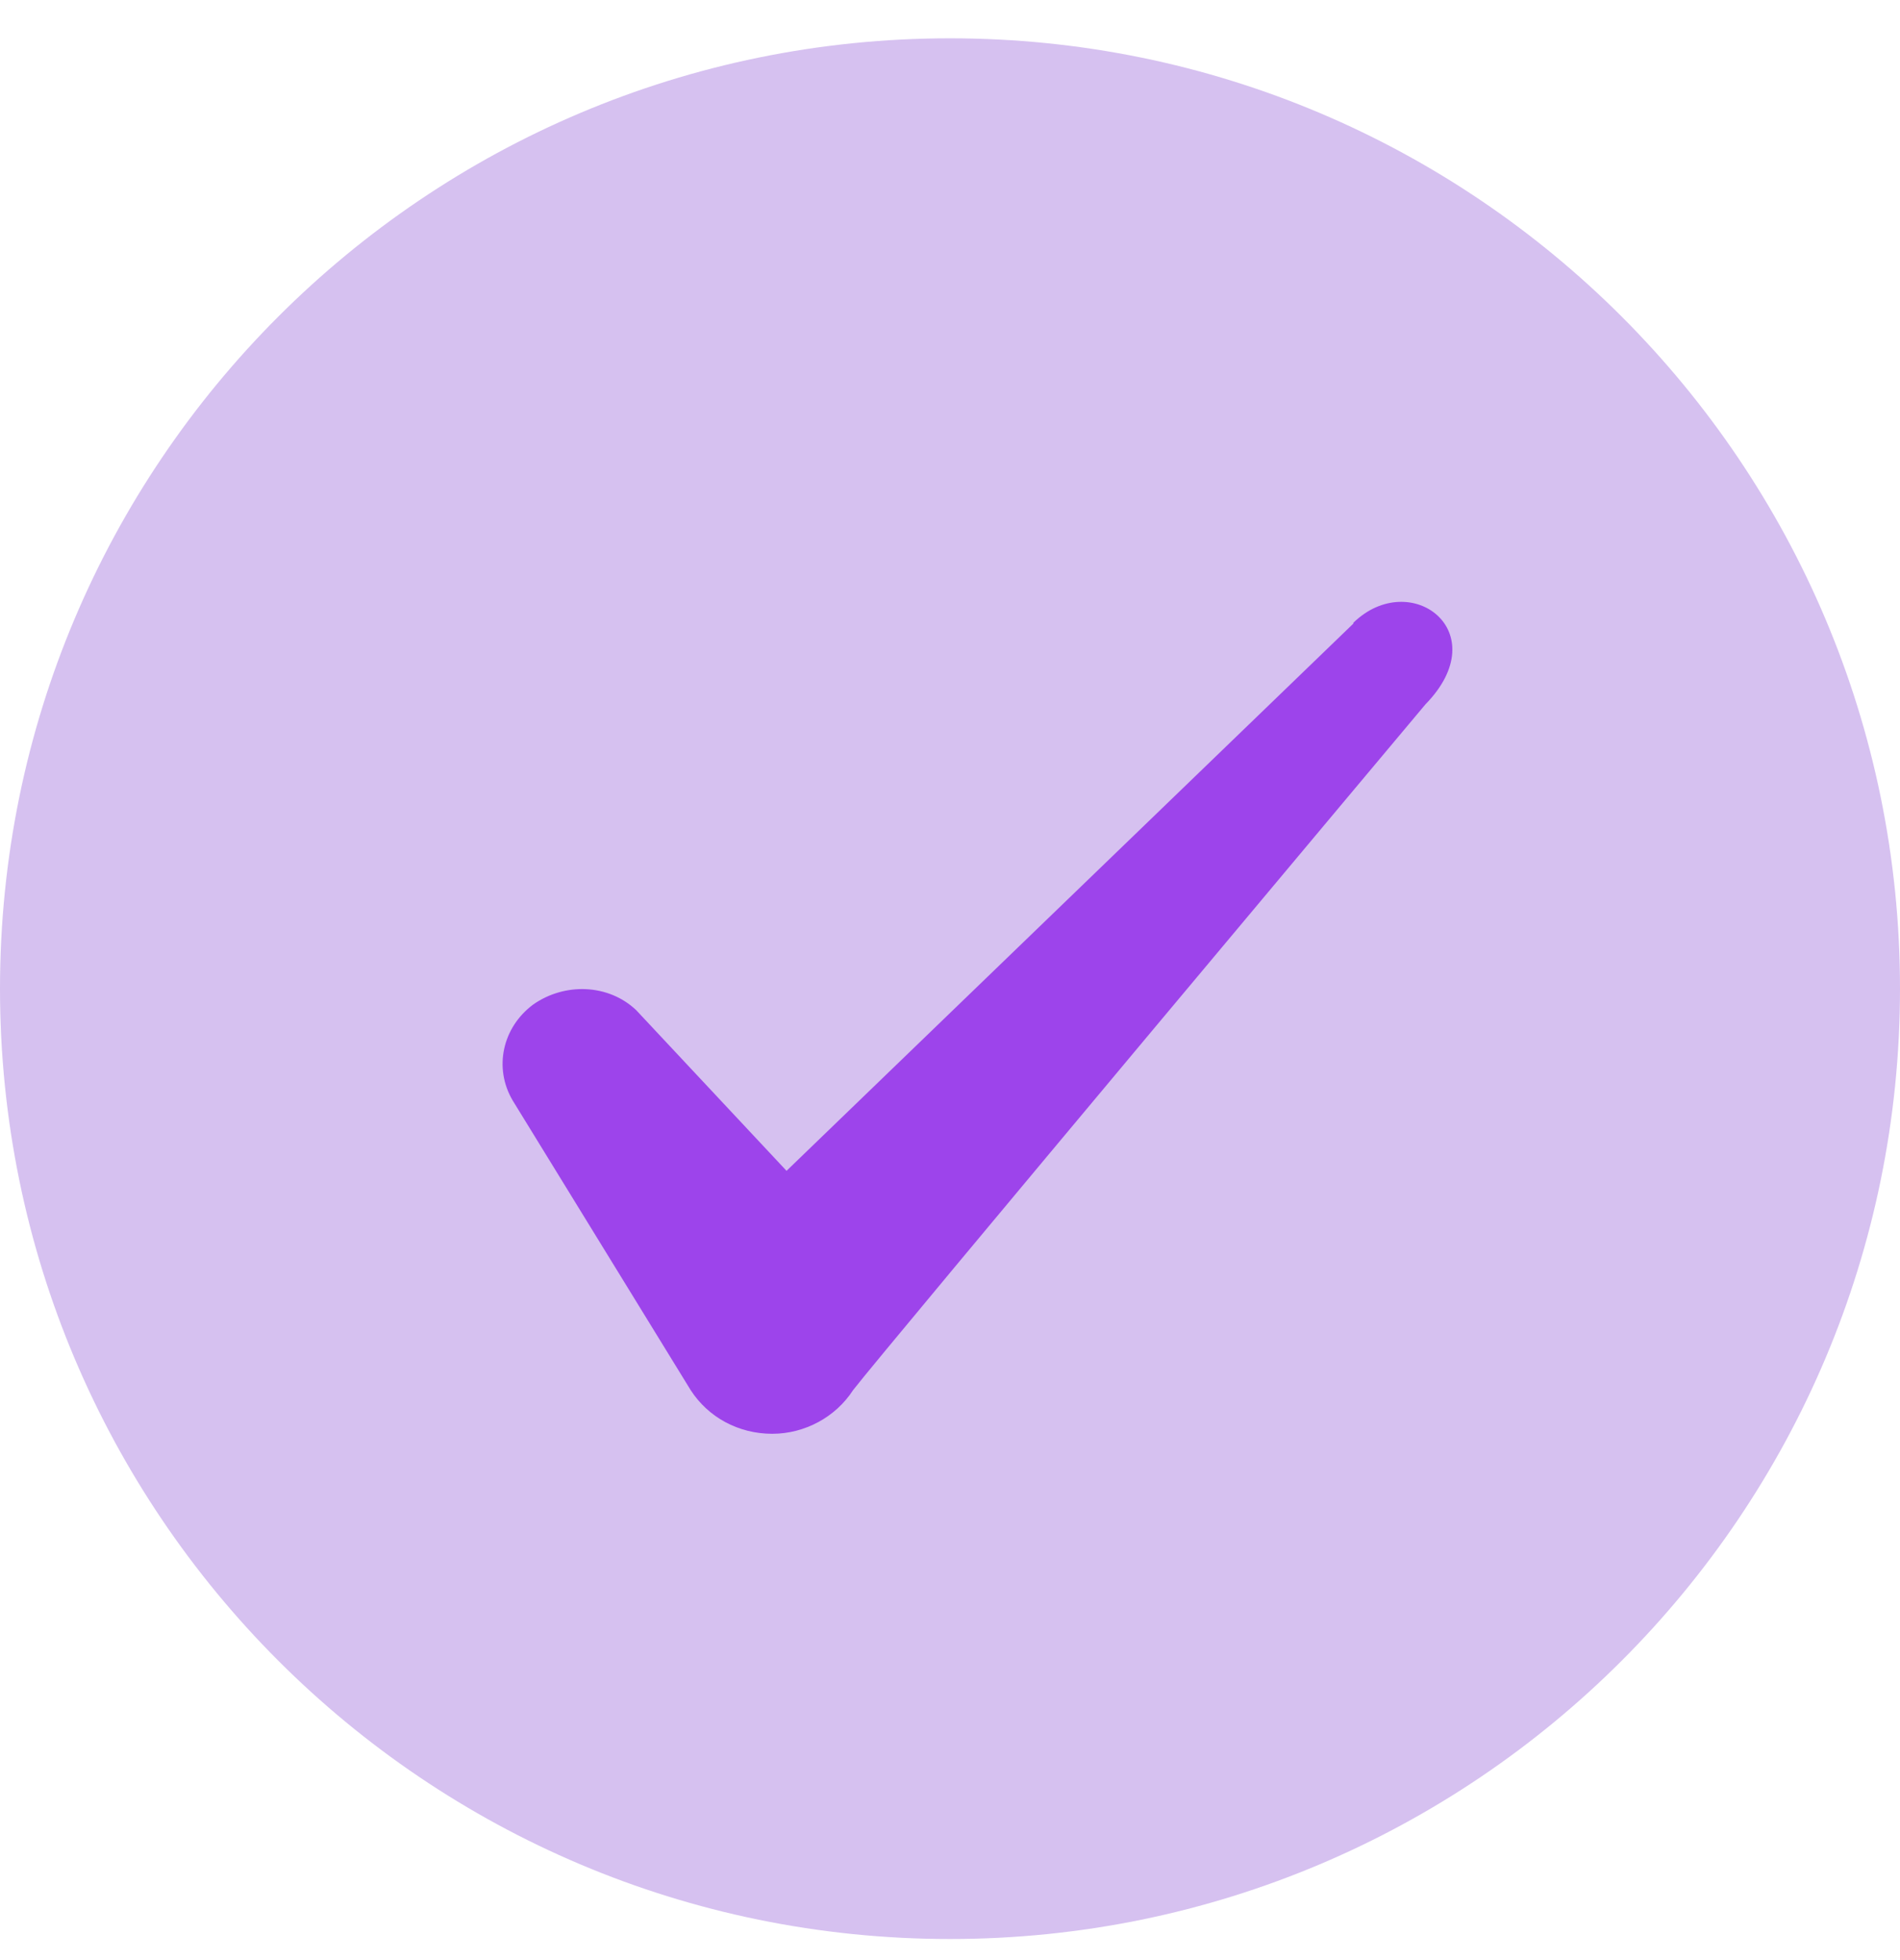
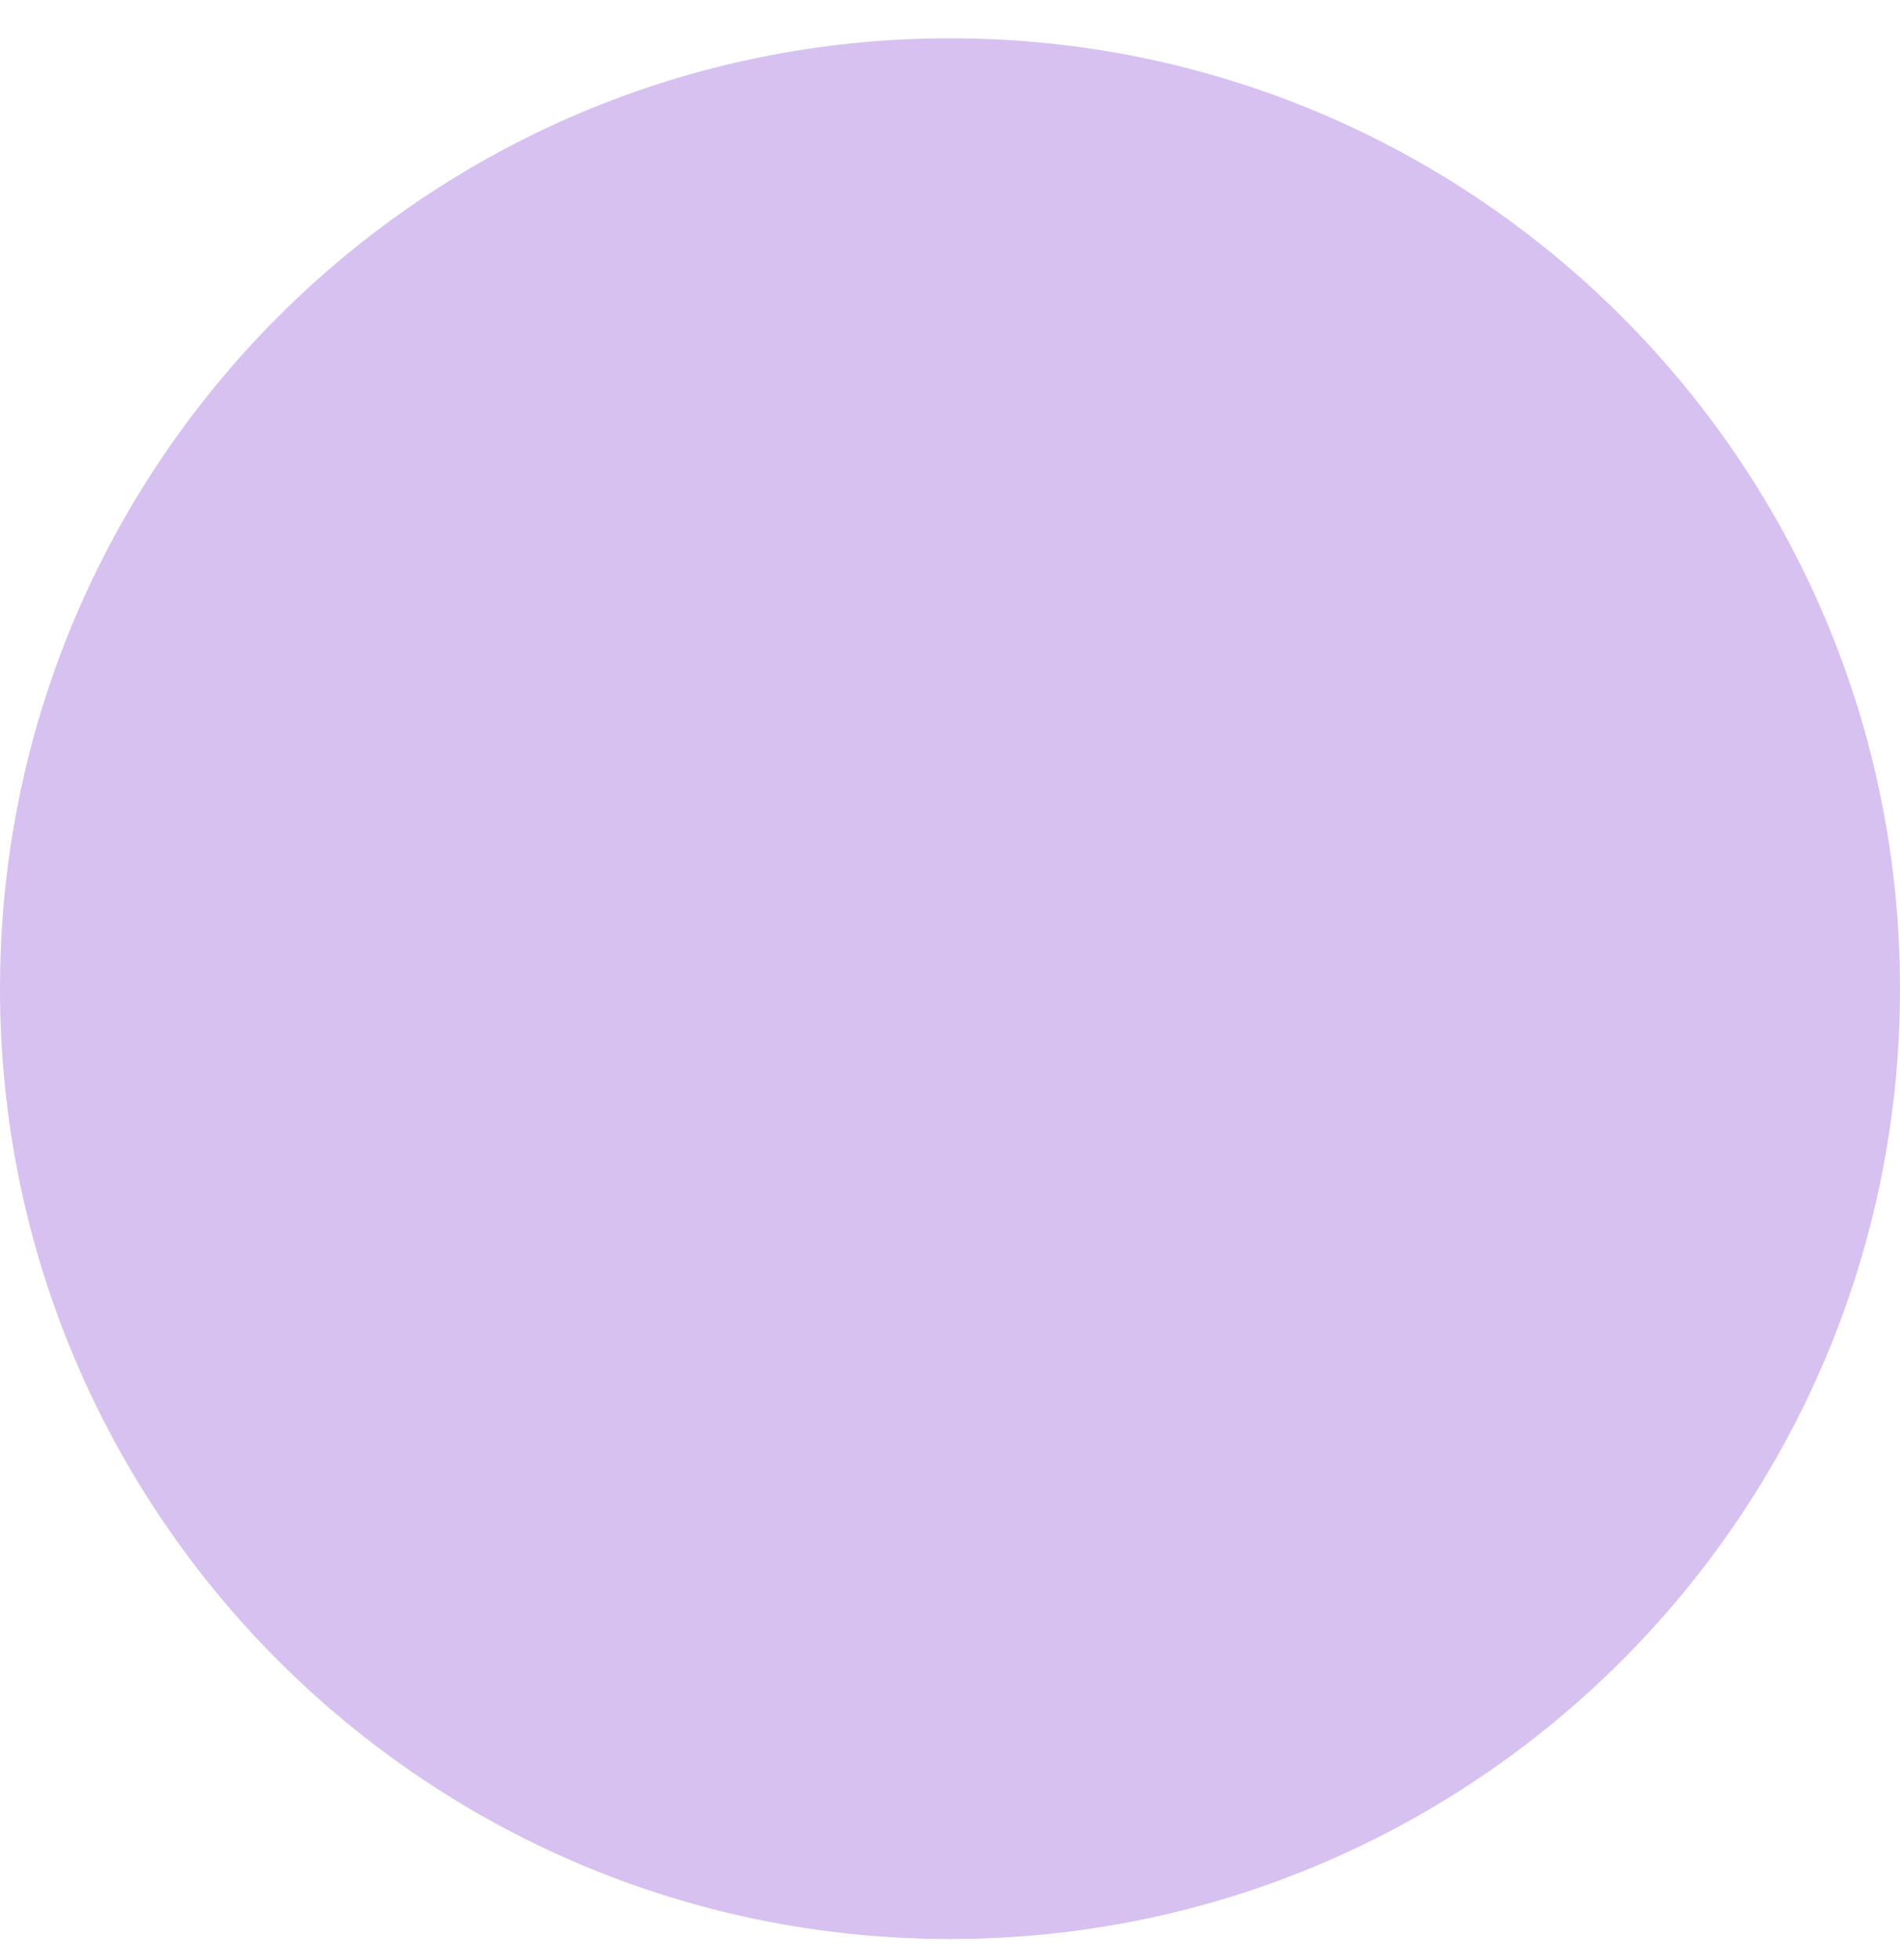
<svg xmlns="http://www.w3.org/2000/svg" width="32" height="33" viewBox="0 0 32 33" fill="none">
  <path d="M0 16.645C0 7.808 7.163 0.645 16 0.645C24.837 0.645 32 7.808 32 16.645C32 25.481 24.837 32.645 16 32.645C7.163 32.645 0 25.481 0 16.645Z" fill="#D6C1F0" />
-   <path fill-rule="evenodd" clip-rule="evenodd" d="M22.793 10.499L13.247 19.712L10.713 17.005C10.247 16.565 9.513 16.539 8.98 16.912C8.46 17.299 8.313 17.979 8.633 18.525L11.633 23.405C11.927 23.859 12.433 24.139 13.007 24.139C13.553 24.139 14.073 23.859 14.367 23.405C14.847 22.779 24.007 11.859 24.007 11.859C25.207 10.632 23.753 9.552 22.793 10.485V10.499Z" fill="#9D44EB" />
</svg>